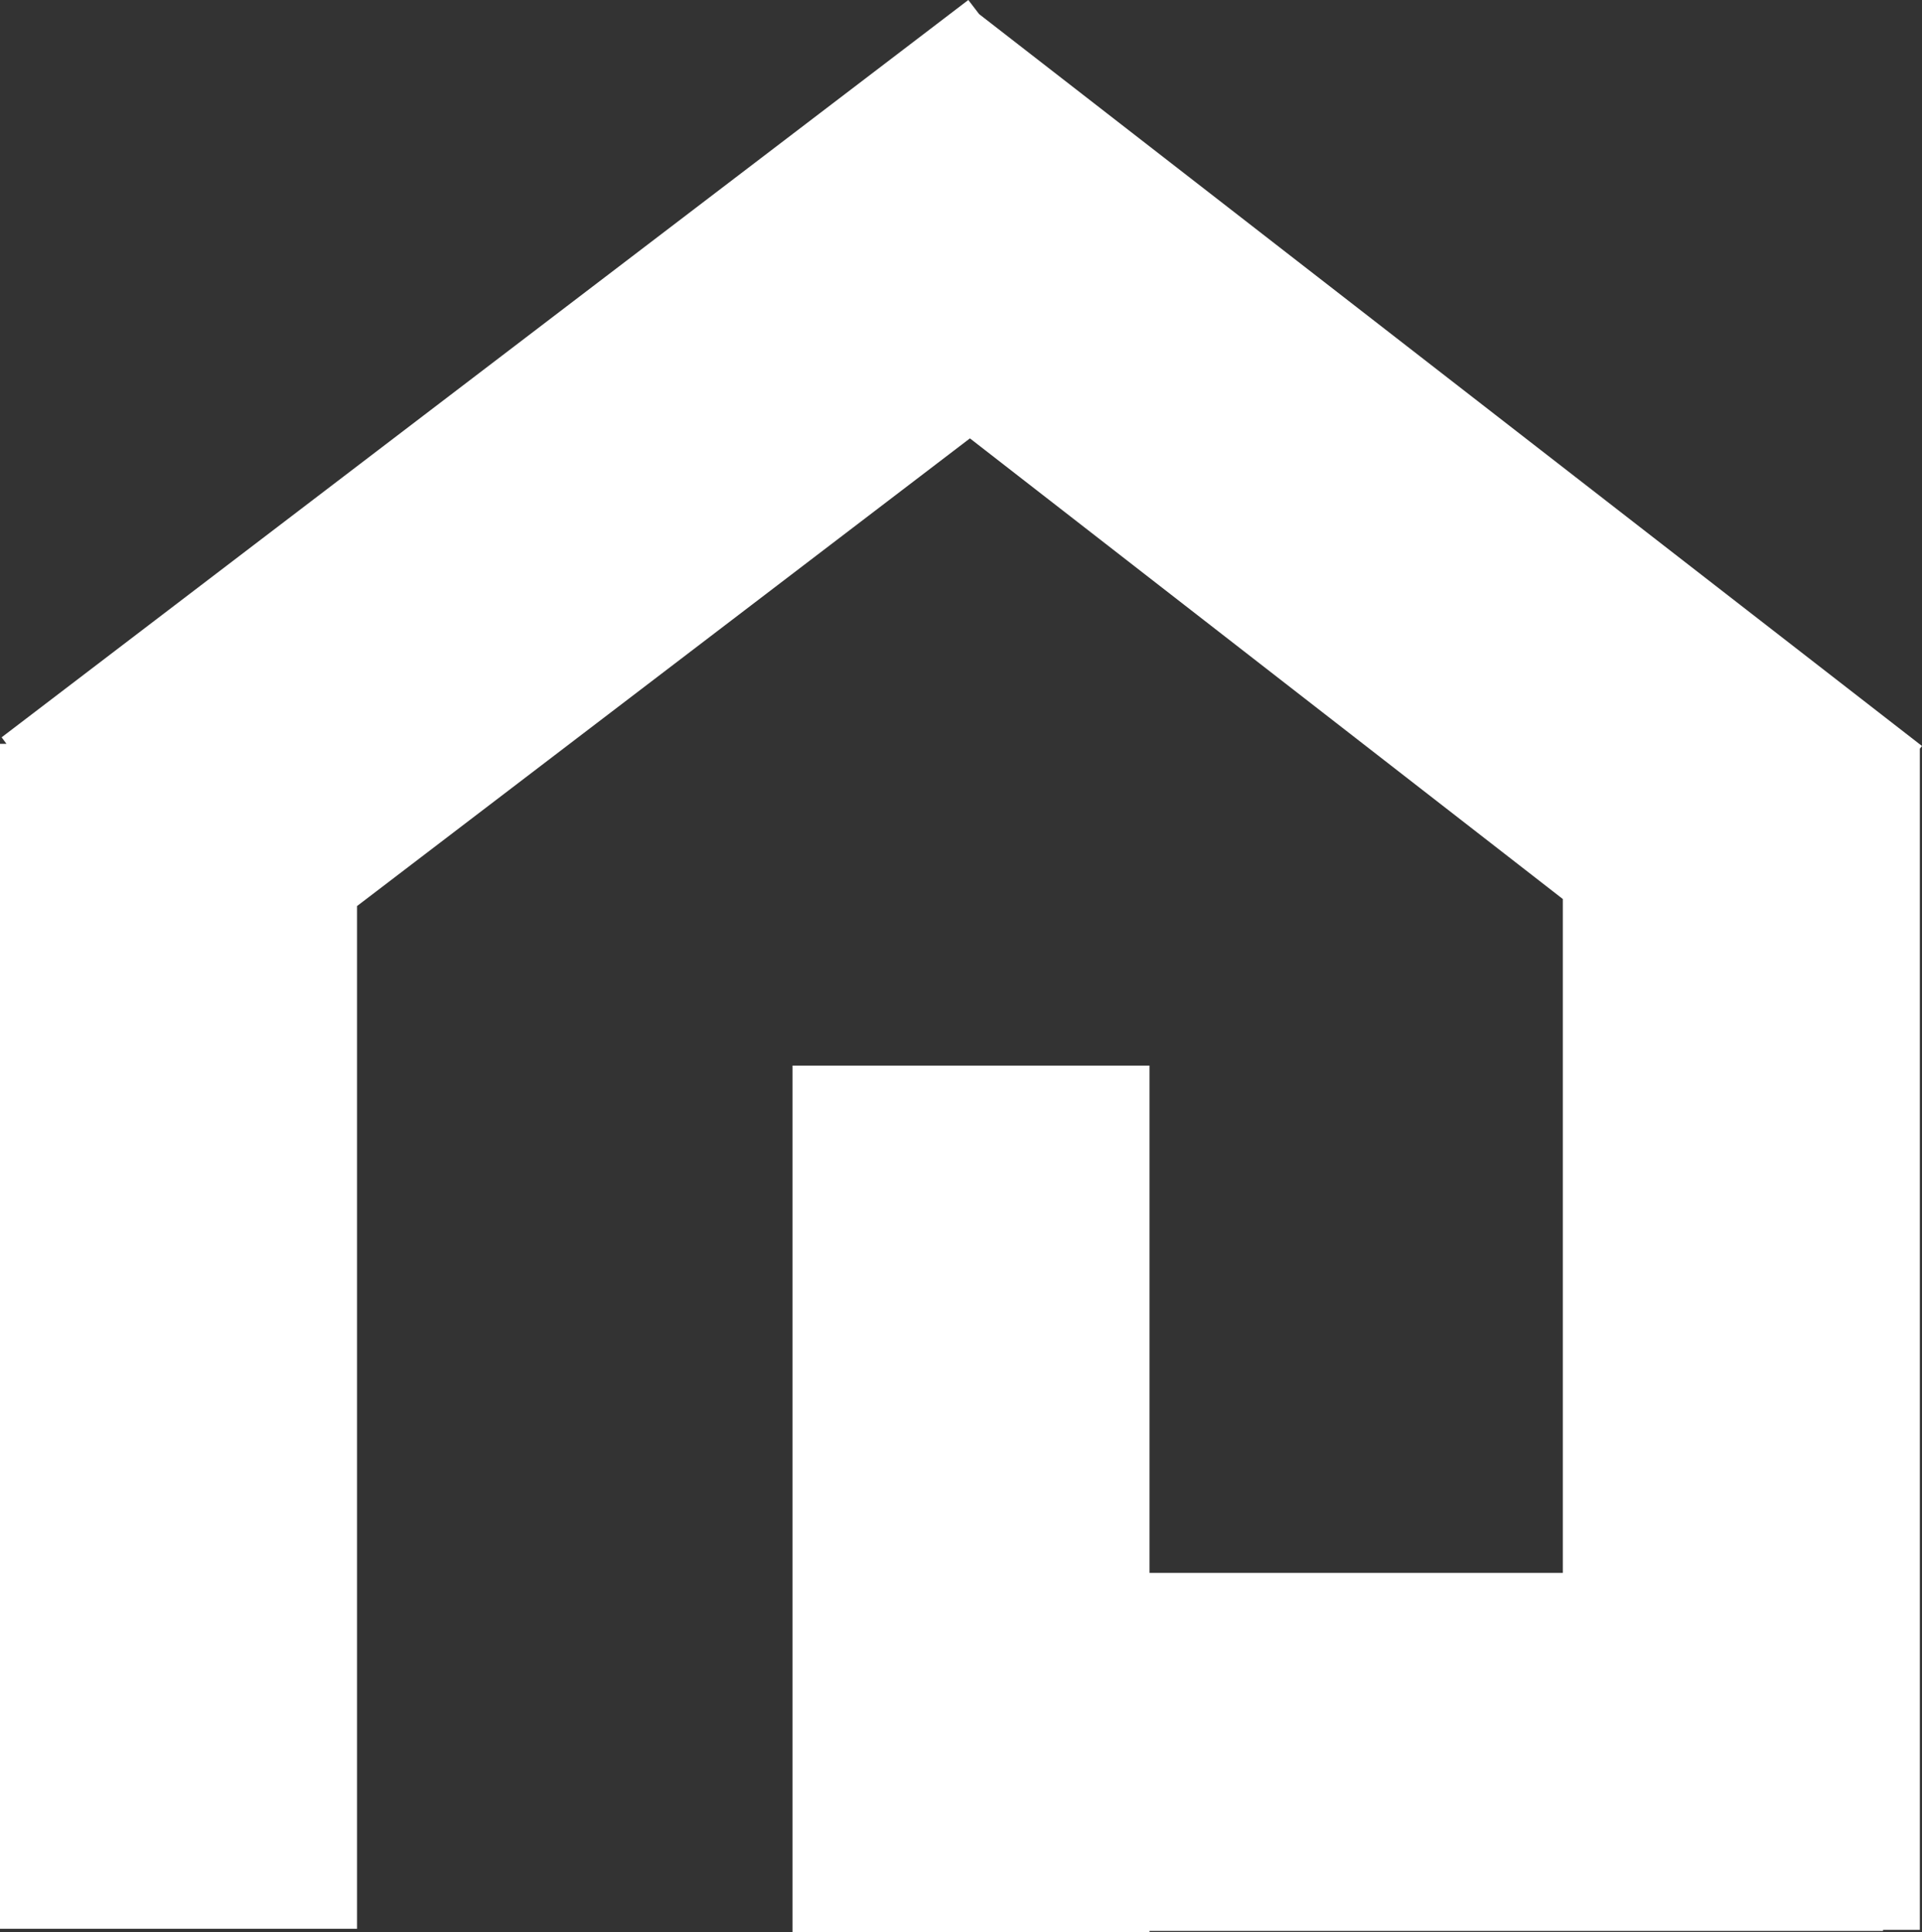
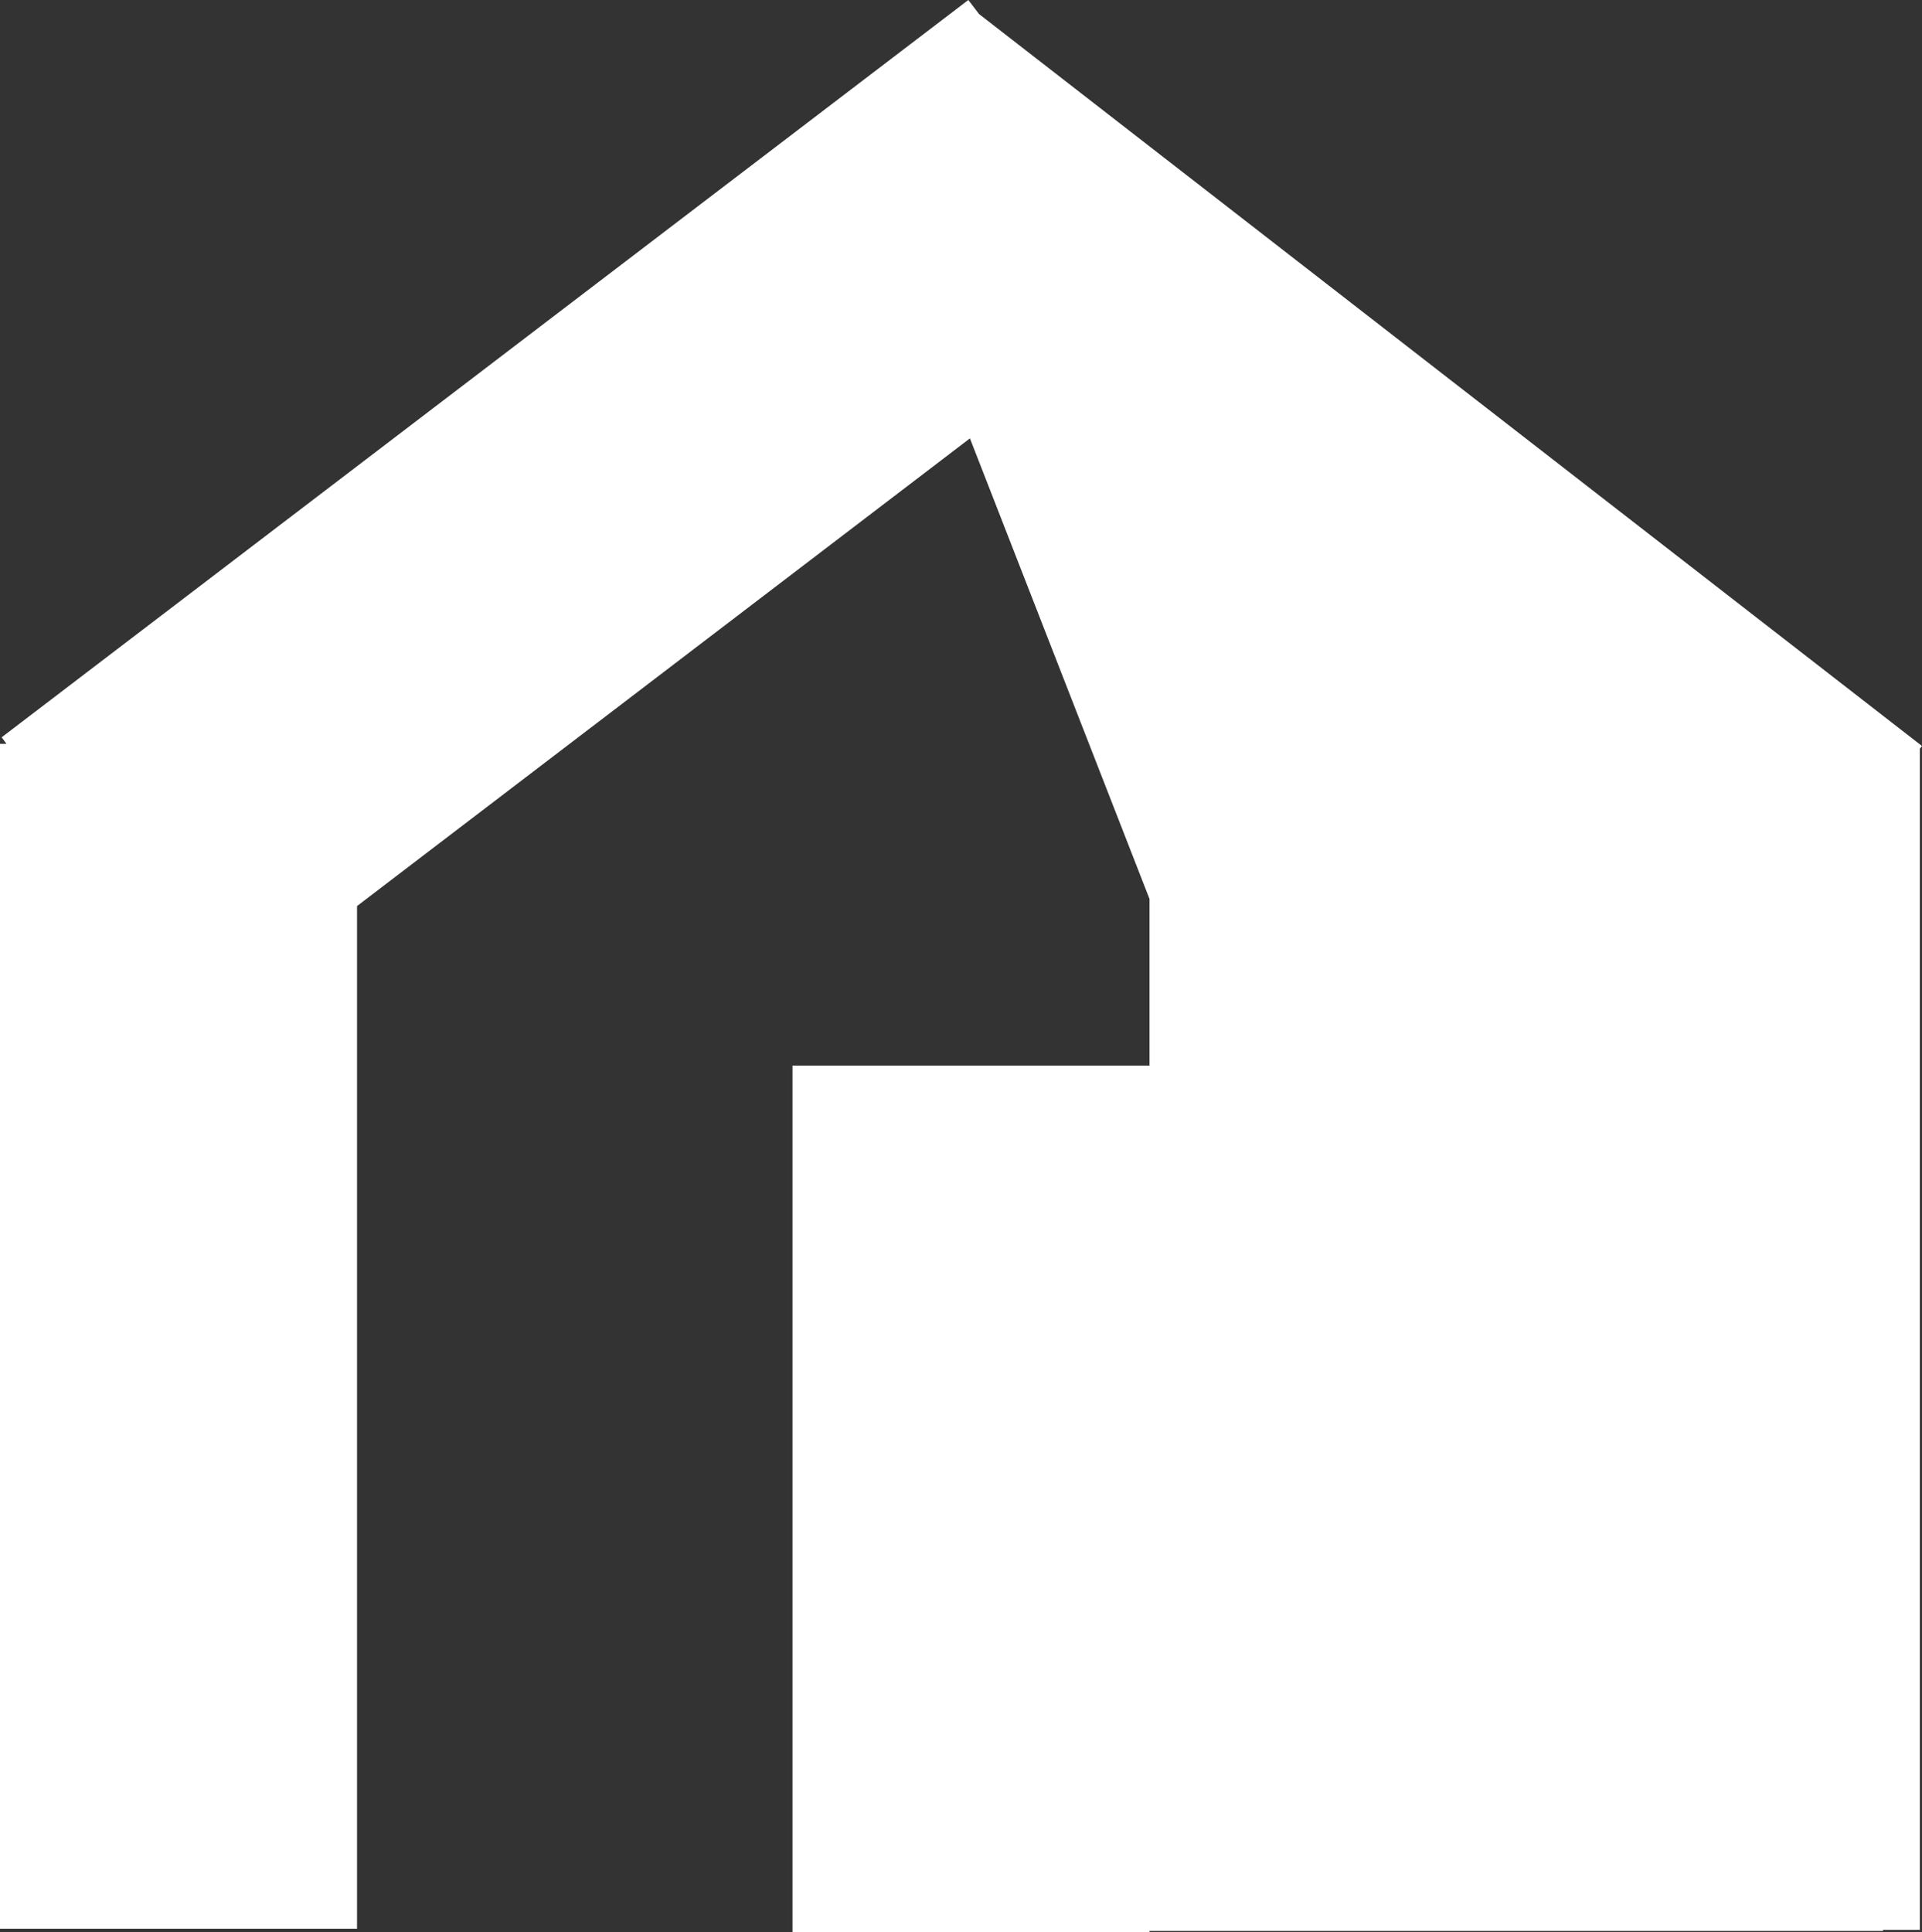
<svg xmlns="http://www.w3.org/2000/svg" width="192" height="193" viewBox="0 0 192 193" fill="none">
  <rect x="0" y="0" width="192" height="193" fill="#333333" stroke="none" />
-   <path d="M192 74.523L191.784 74.794V192.783H188.109V192.892H114.833V193H79.167V106.445H114.833V157.121H156.118V89.806L96.892 43.792L35.666 90.511V192.675H0V74.306H0.648L0.162 73.655L96.73 0L97.81 1.409L192 74.523Z" fill="white" />
+   <path d="M192 74.523L191.784 74.794V192.783H188.109V192.892H114.833V193H79.167V106.445H114.833V157.121V89.806L96.892 43.792L35.666 90.511V192.675H0V74.306H0.648L0.162 73.655L96.73 0L97.81 1.409L192 74.523Z" fill="white" />
</svg>